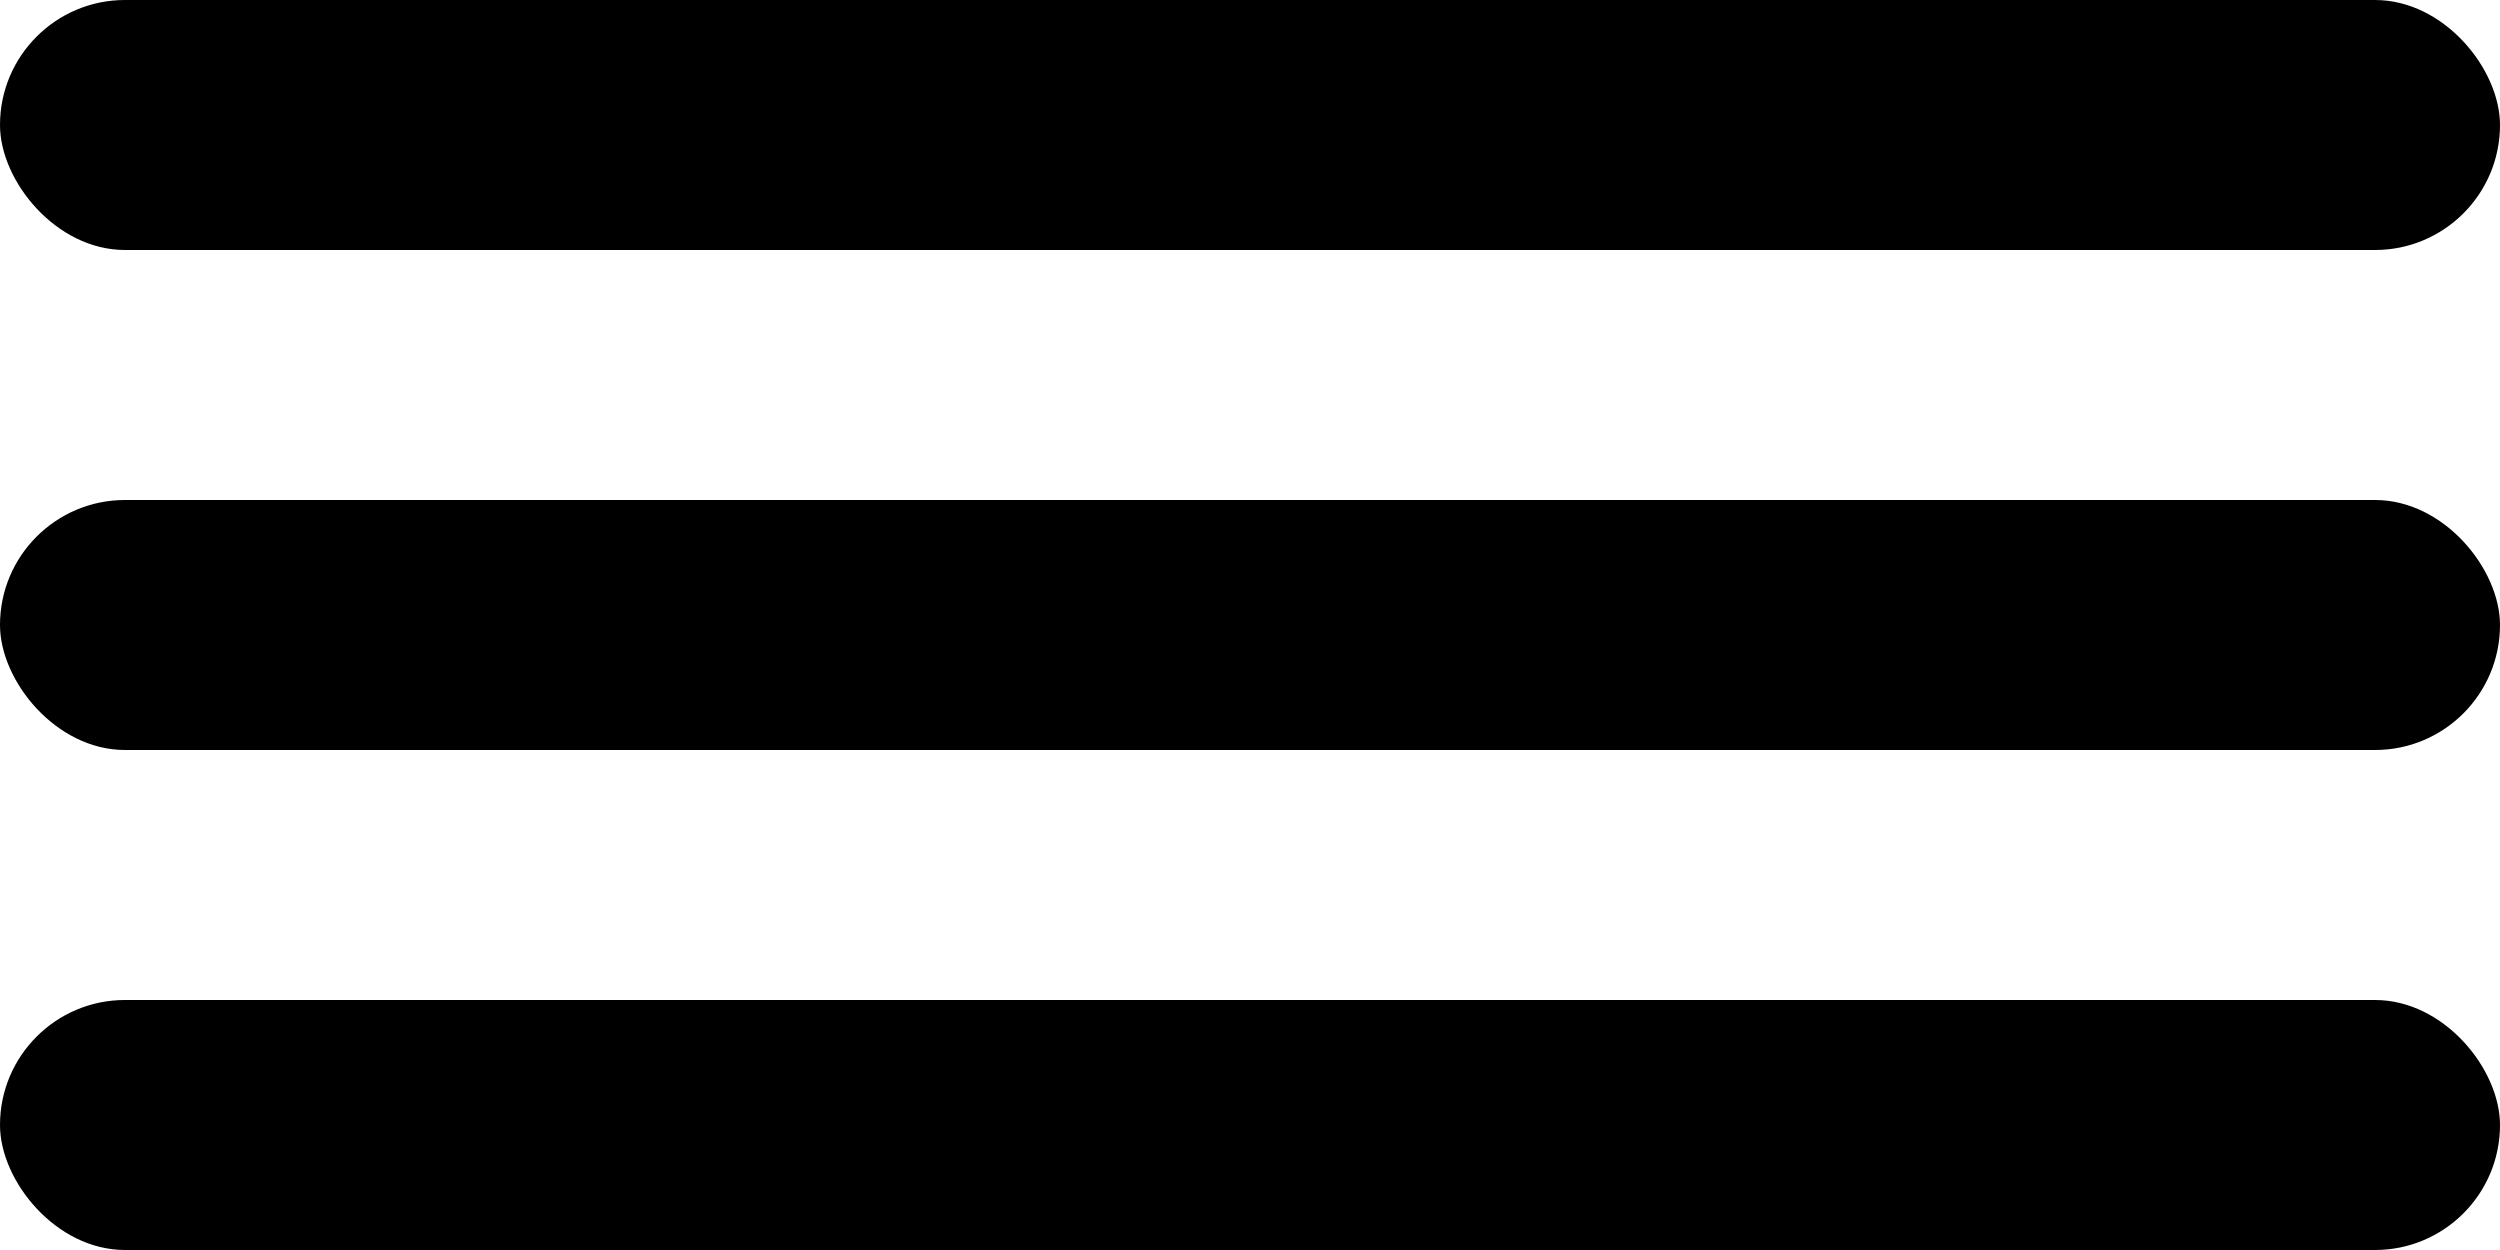
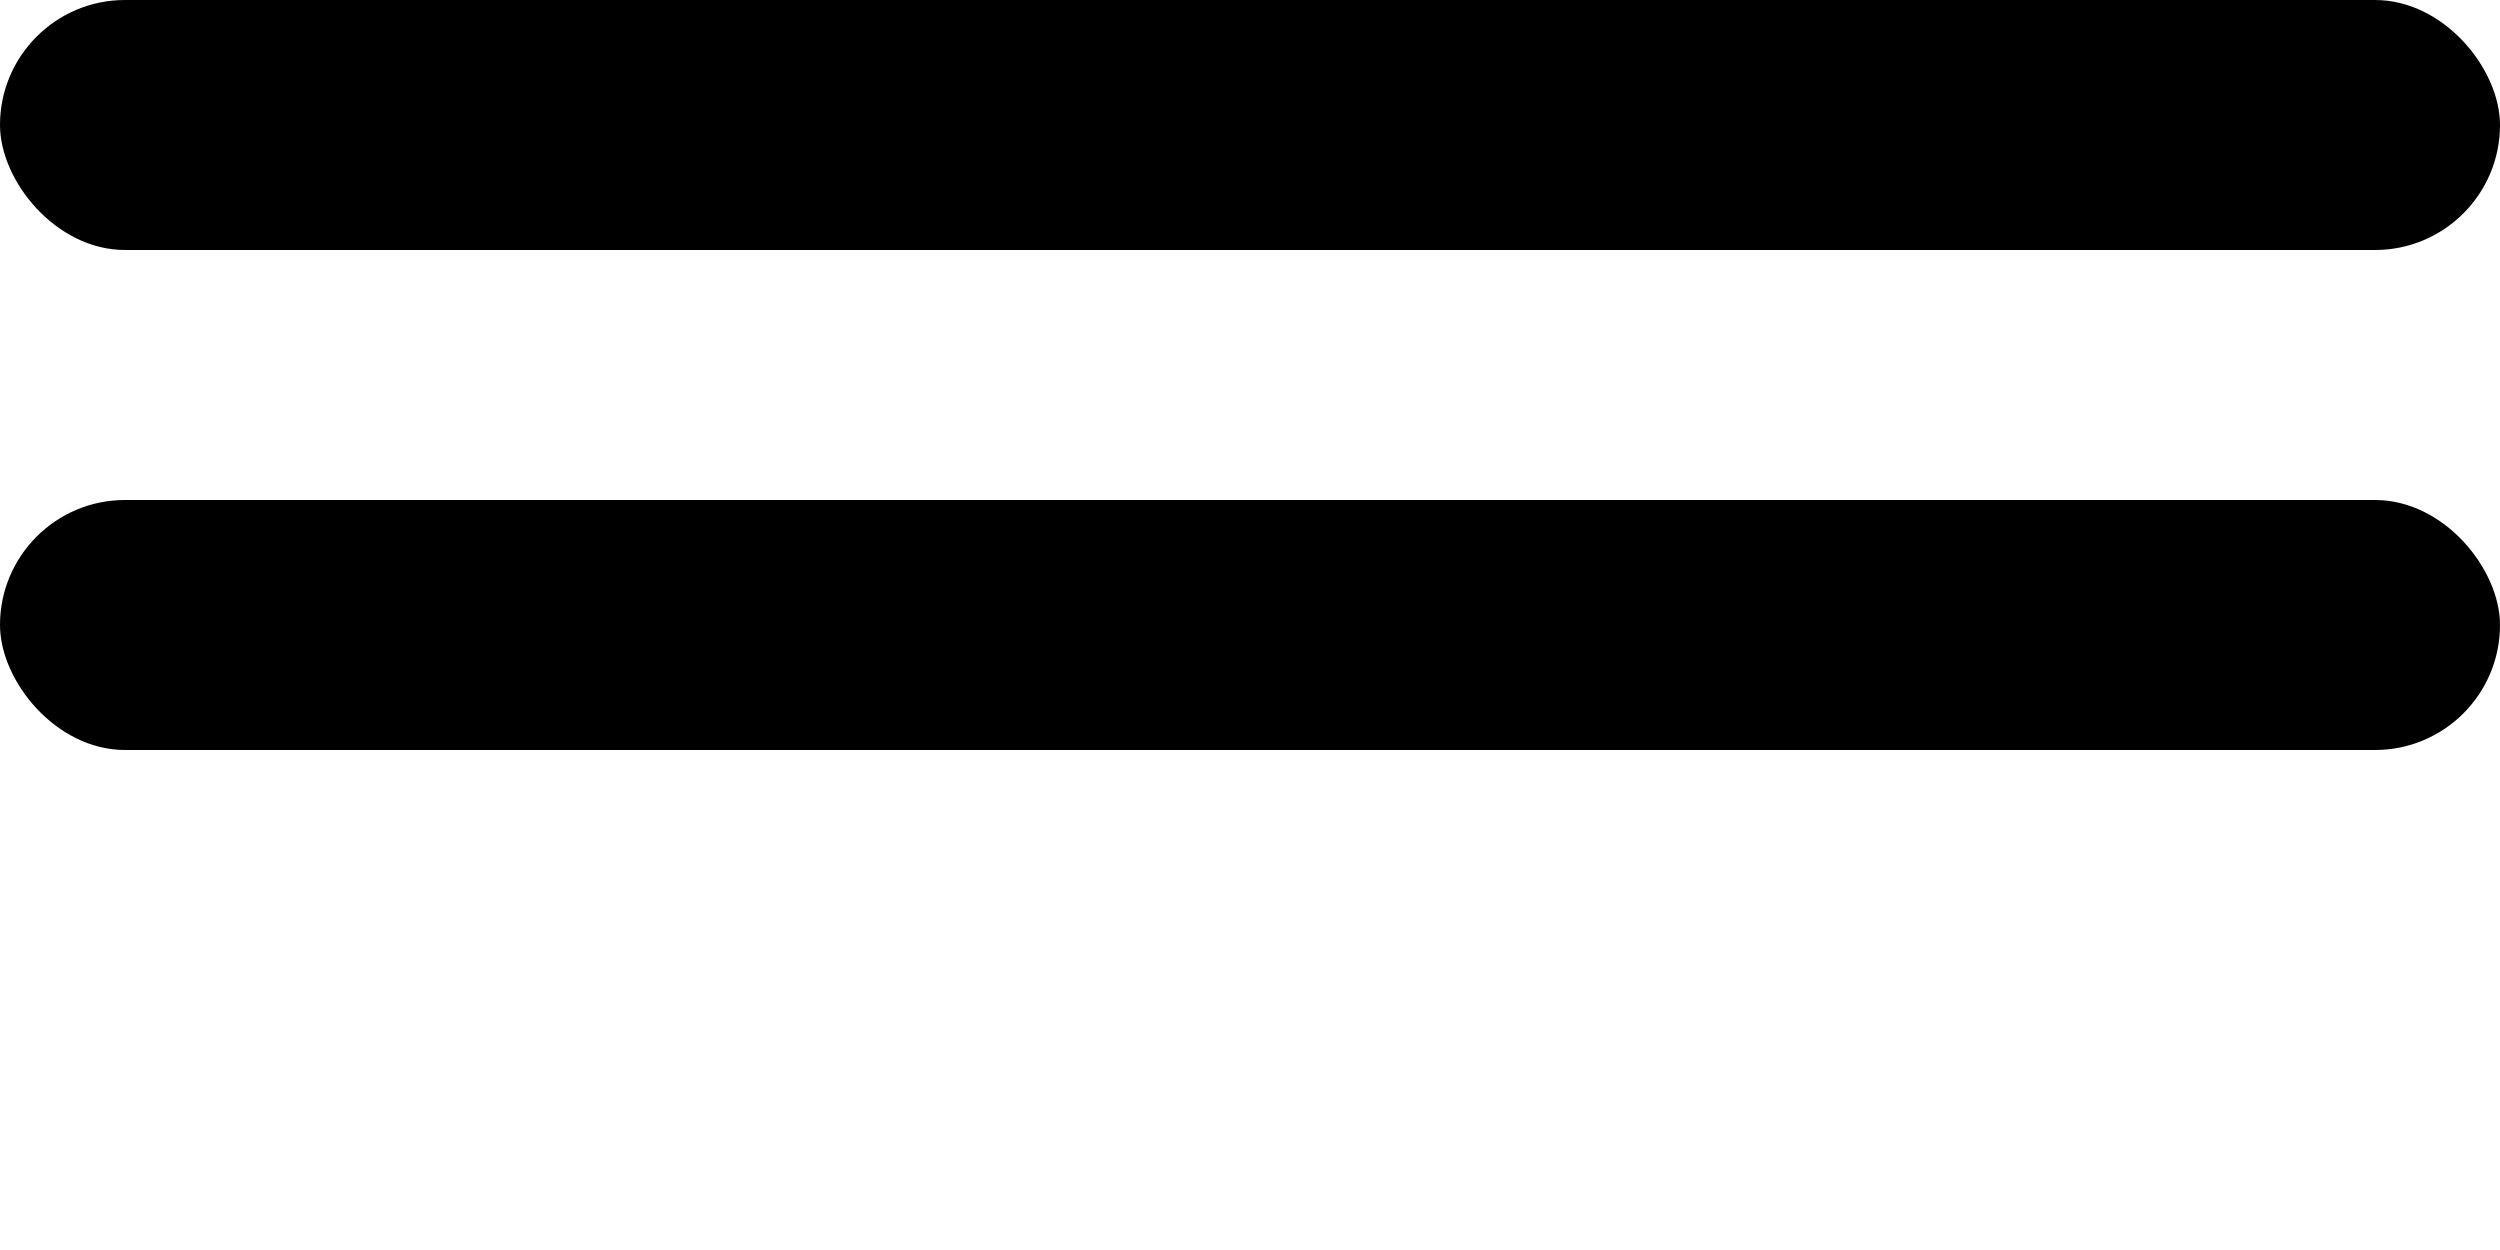
<svg xmlns="http://www.w3.org/2000/svg" width="30" height="15" viewBox="0 0 30 15" fill="none">
  <rect width="30" height="3" rx="1.5" fill="black" />
  <rect y="6" width="30" height="3" rx="1.5" fill="black" />
-   <rect y="12" width="30" height="3" rx="1.5" fill="black" />
</svg>